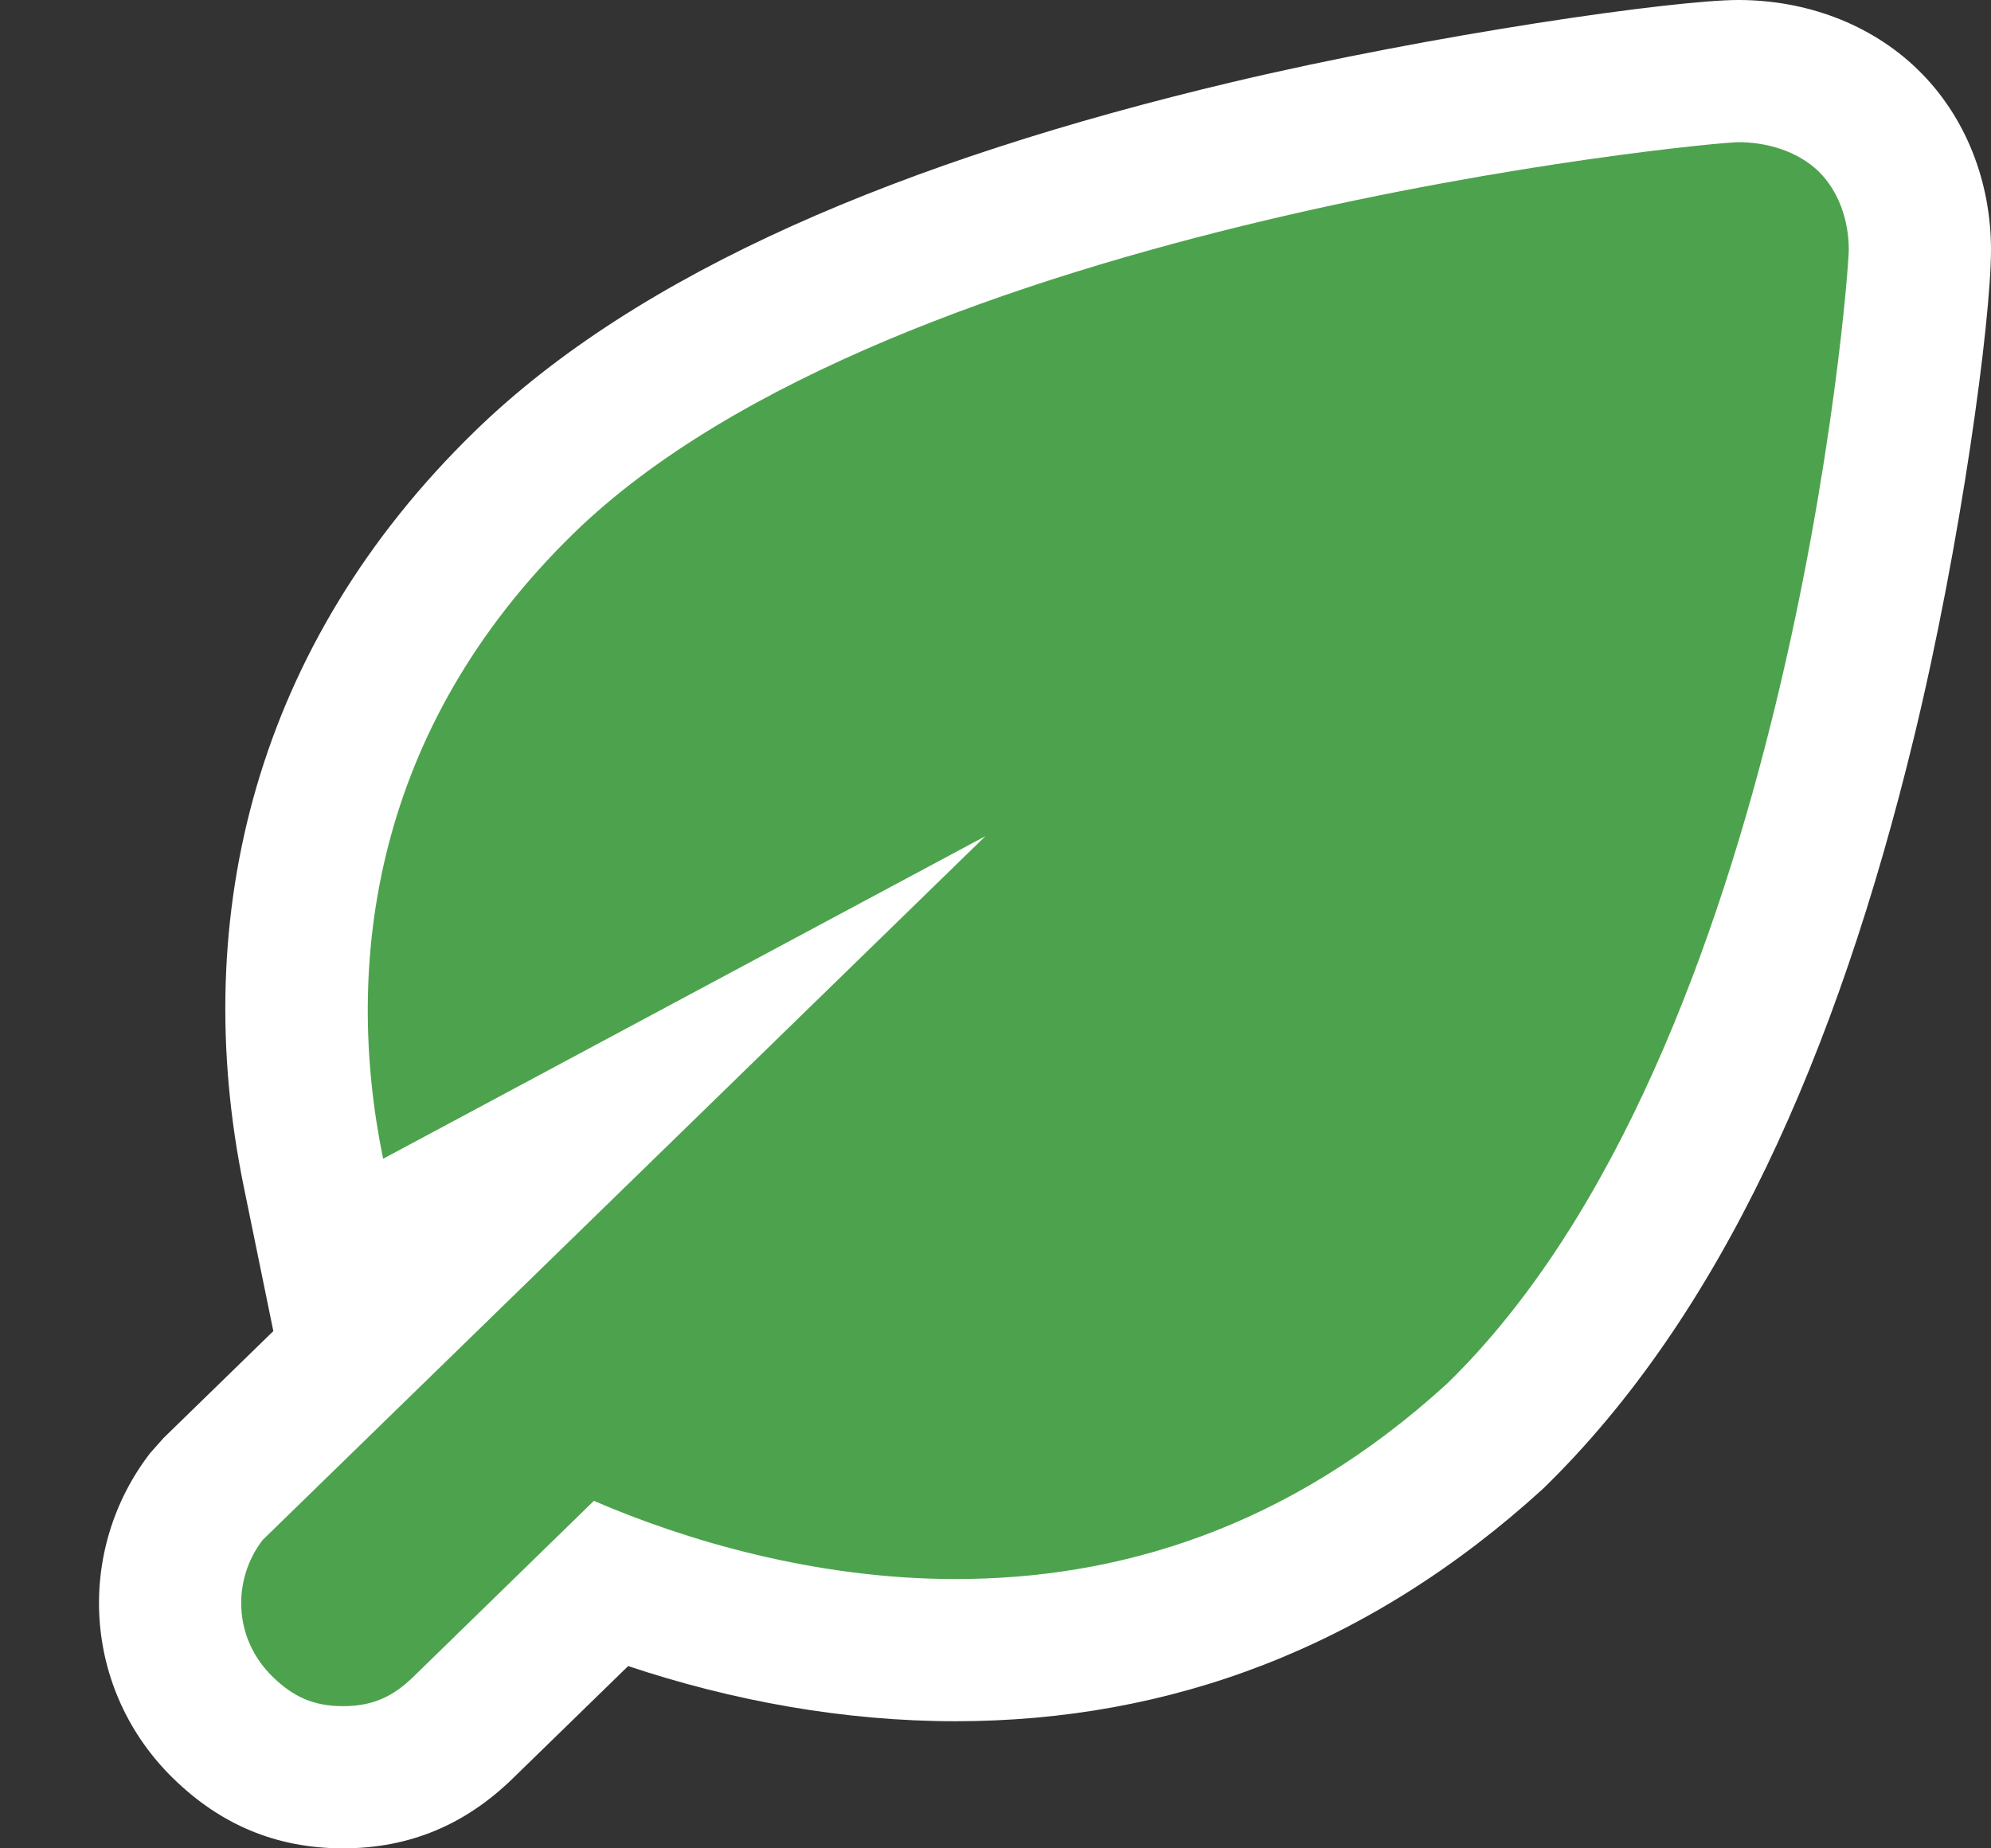
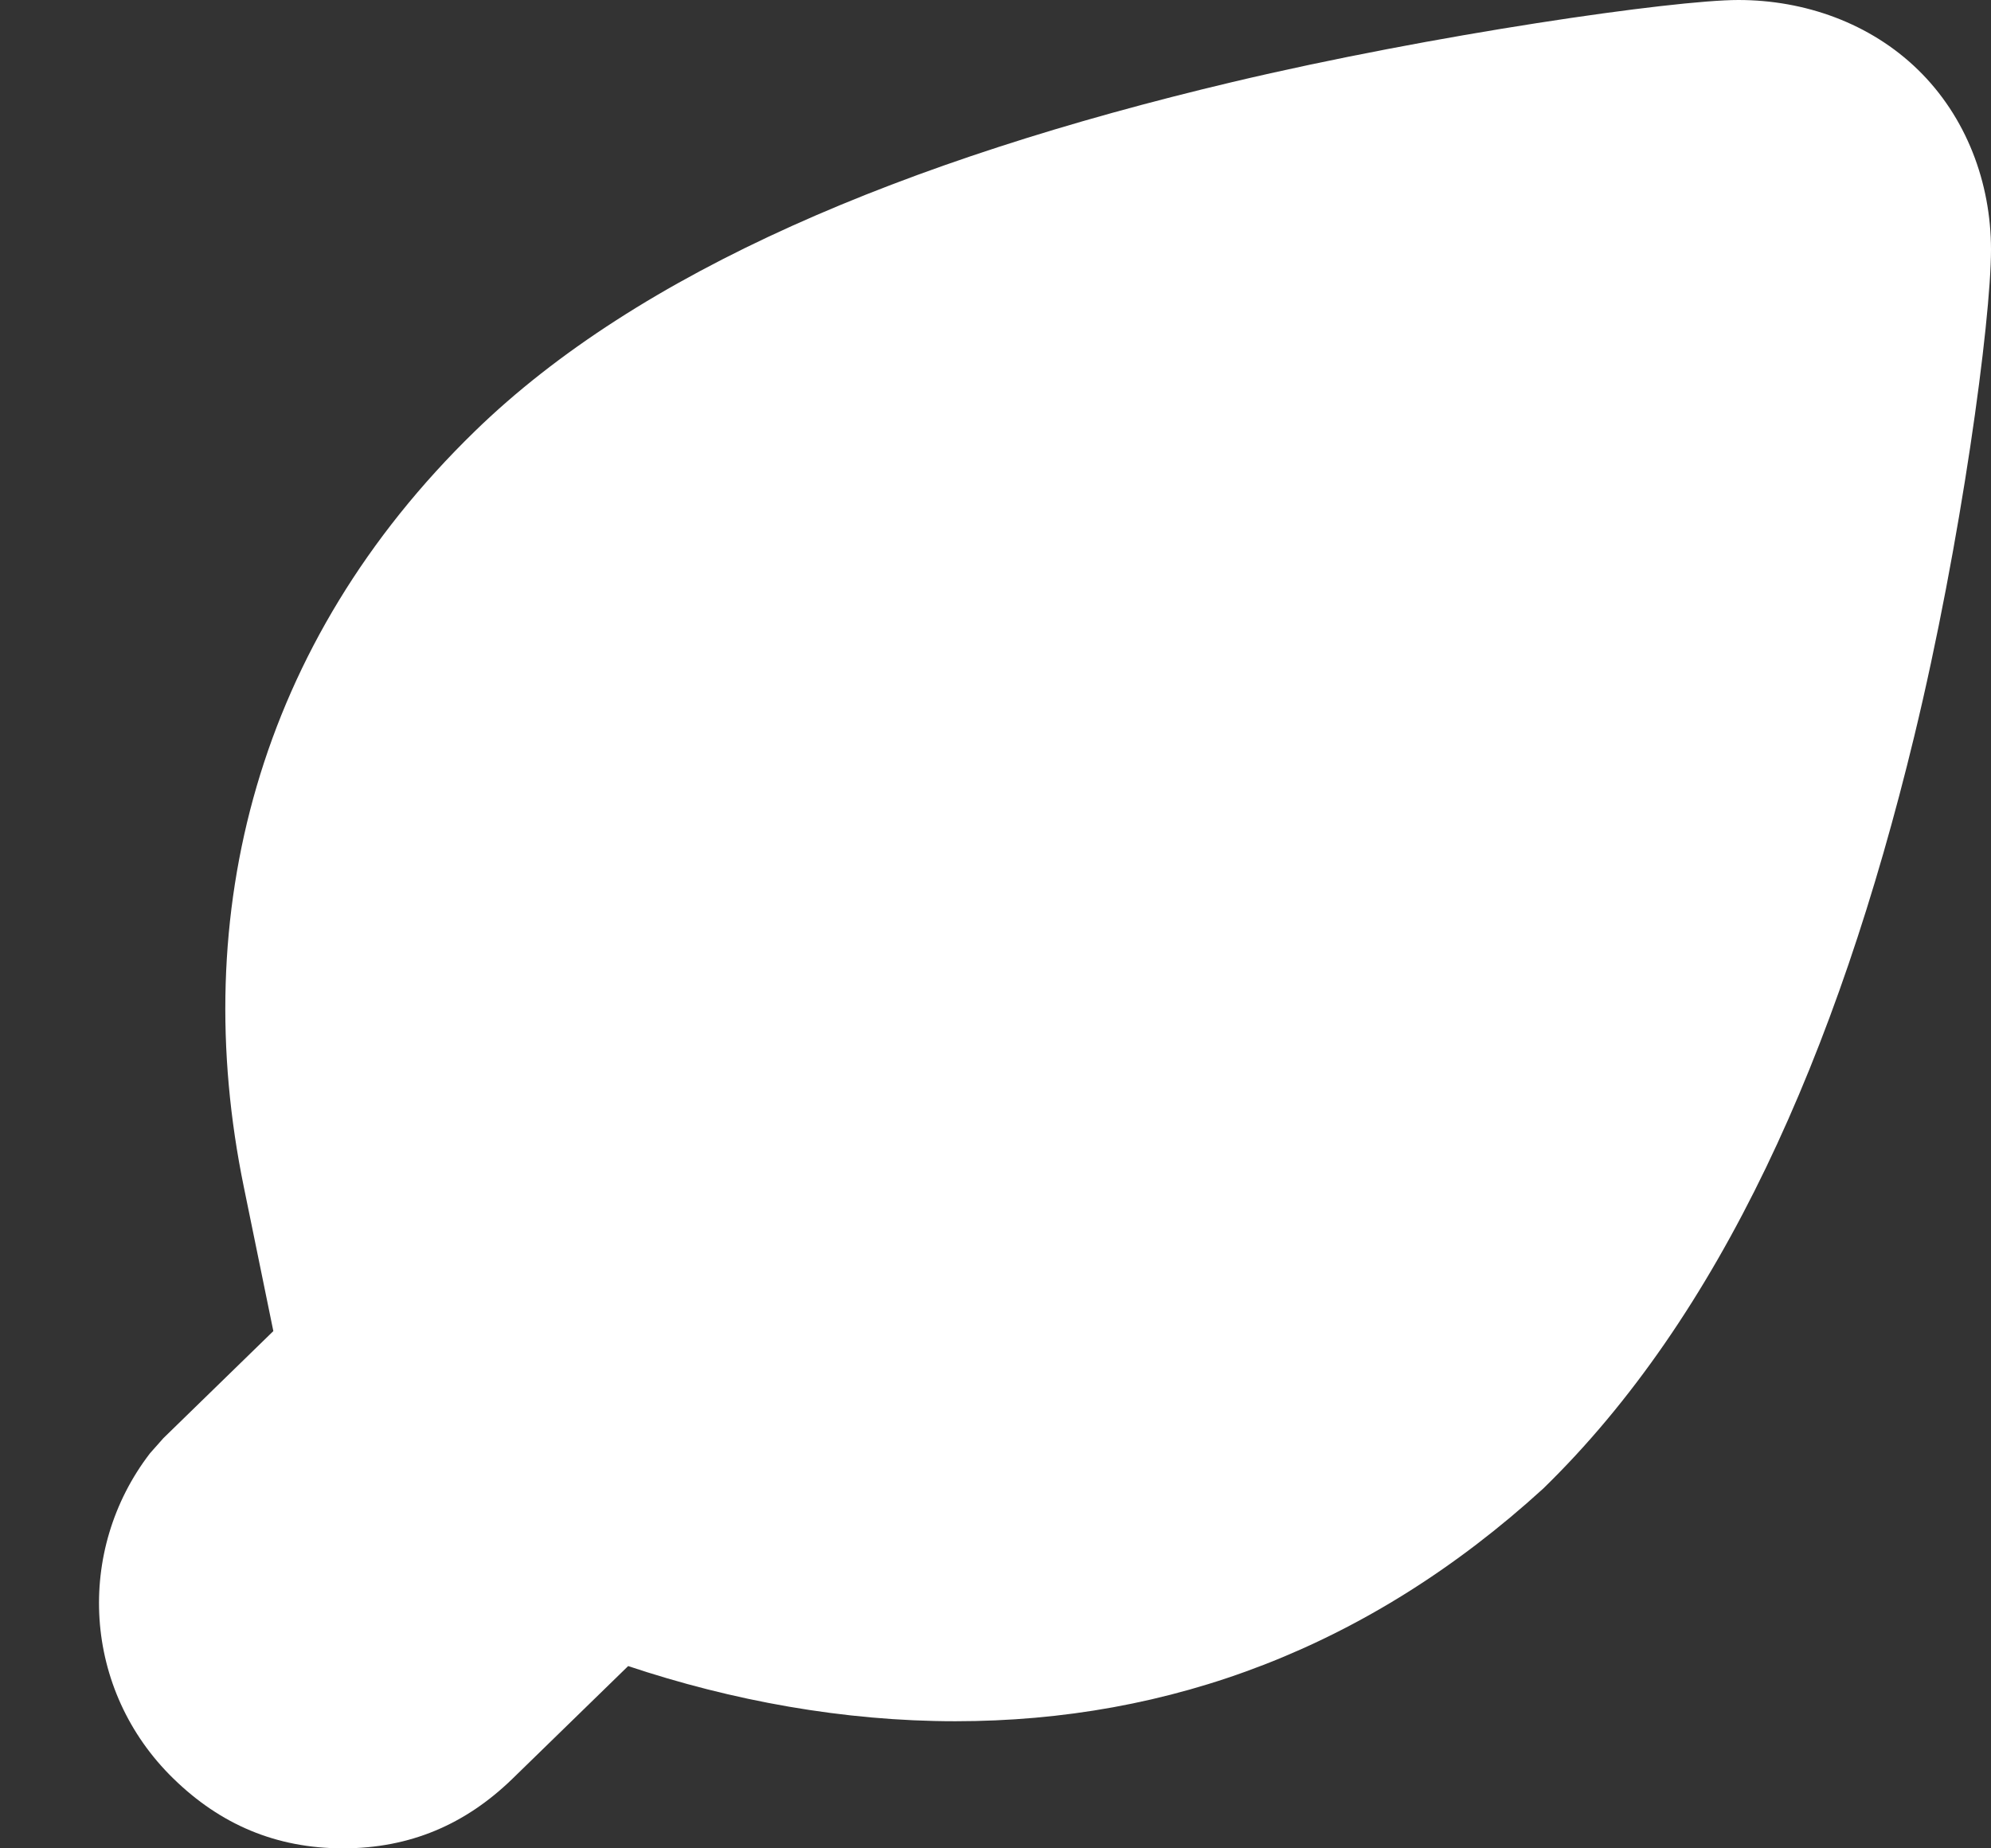
<svg xmlns="http://www.w3.org/2000/svg" width="14" height="13" viewBox="0 0 14 13">
  <rect x="0" y="0" width="14" height="13" fill="#333333" stroke="none" />
  <g fill="none">
    <path fill="#FFF" d="M3.604,12.51 C3.274,12.831 2.884,13 2.412,13 C1.94,13 1.549,12.831 1.22,12.51 C0.579,11.886 0.529,10.905 1.055,10.221 L1.149,10.115 L1.922,9.362 L1.715,8.351 C1.32,6.429 1.809,4.522 3.338,3.034 C4.492,1.91 6.352,1.126 8.666,0.577 C10.08,0.242 11.77,0 12.224,0 C12.69,0 13.15,0.163 13.486,0.49 C13.827,0.822 14,1.285 14,1.756 C14,2.255 13.79,3.818 13.46,5.18 C12.917,7.423 12.093,9.261 10.851,10.47 C9.623,11.59 8.225,12.106 6.718,12.106 C5.933,12.106 5.147,11.962 4.417,11.718 L3.604,12.51 Z" />
-     <path fill="#4DA34D" d="M1.918,11.794 C2.059,11.931 2.2,12 2.412,12 C2.624,12 2.765,11.931 2.906,11.794 L4.176,10.556 C4.812,10.831 5.729,11.106 6.718,11.106 C7.847,11.106 9.047,10.762 10.176,9.731 C12.576,7.394 13,1.962 13,1.756 C13,1.55 12.929,1.344 12.788,1.206 C12.647,1.069 12.435,1 12.224,1 C12.012,1 6.294,1.55 4.035,3.75 C2.624,5.125 2.412,6.775 2.694,8.15 L6.929,5.881 L1.847,10.831 C1.635,11.106 1.635,11.519 1.918,11.794 Z" />
  </g>
</svg>